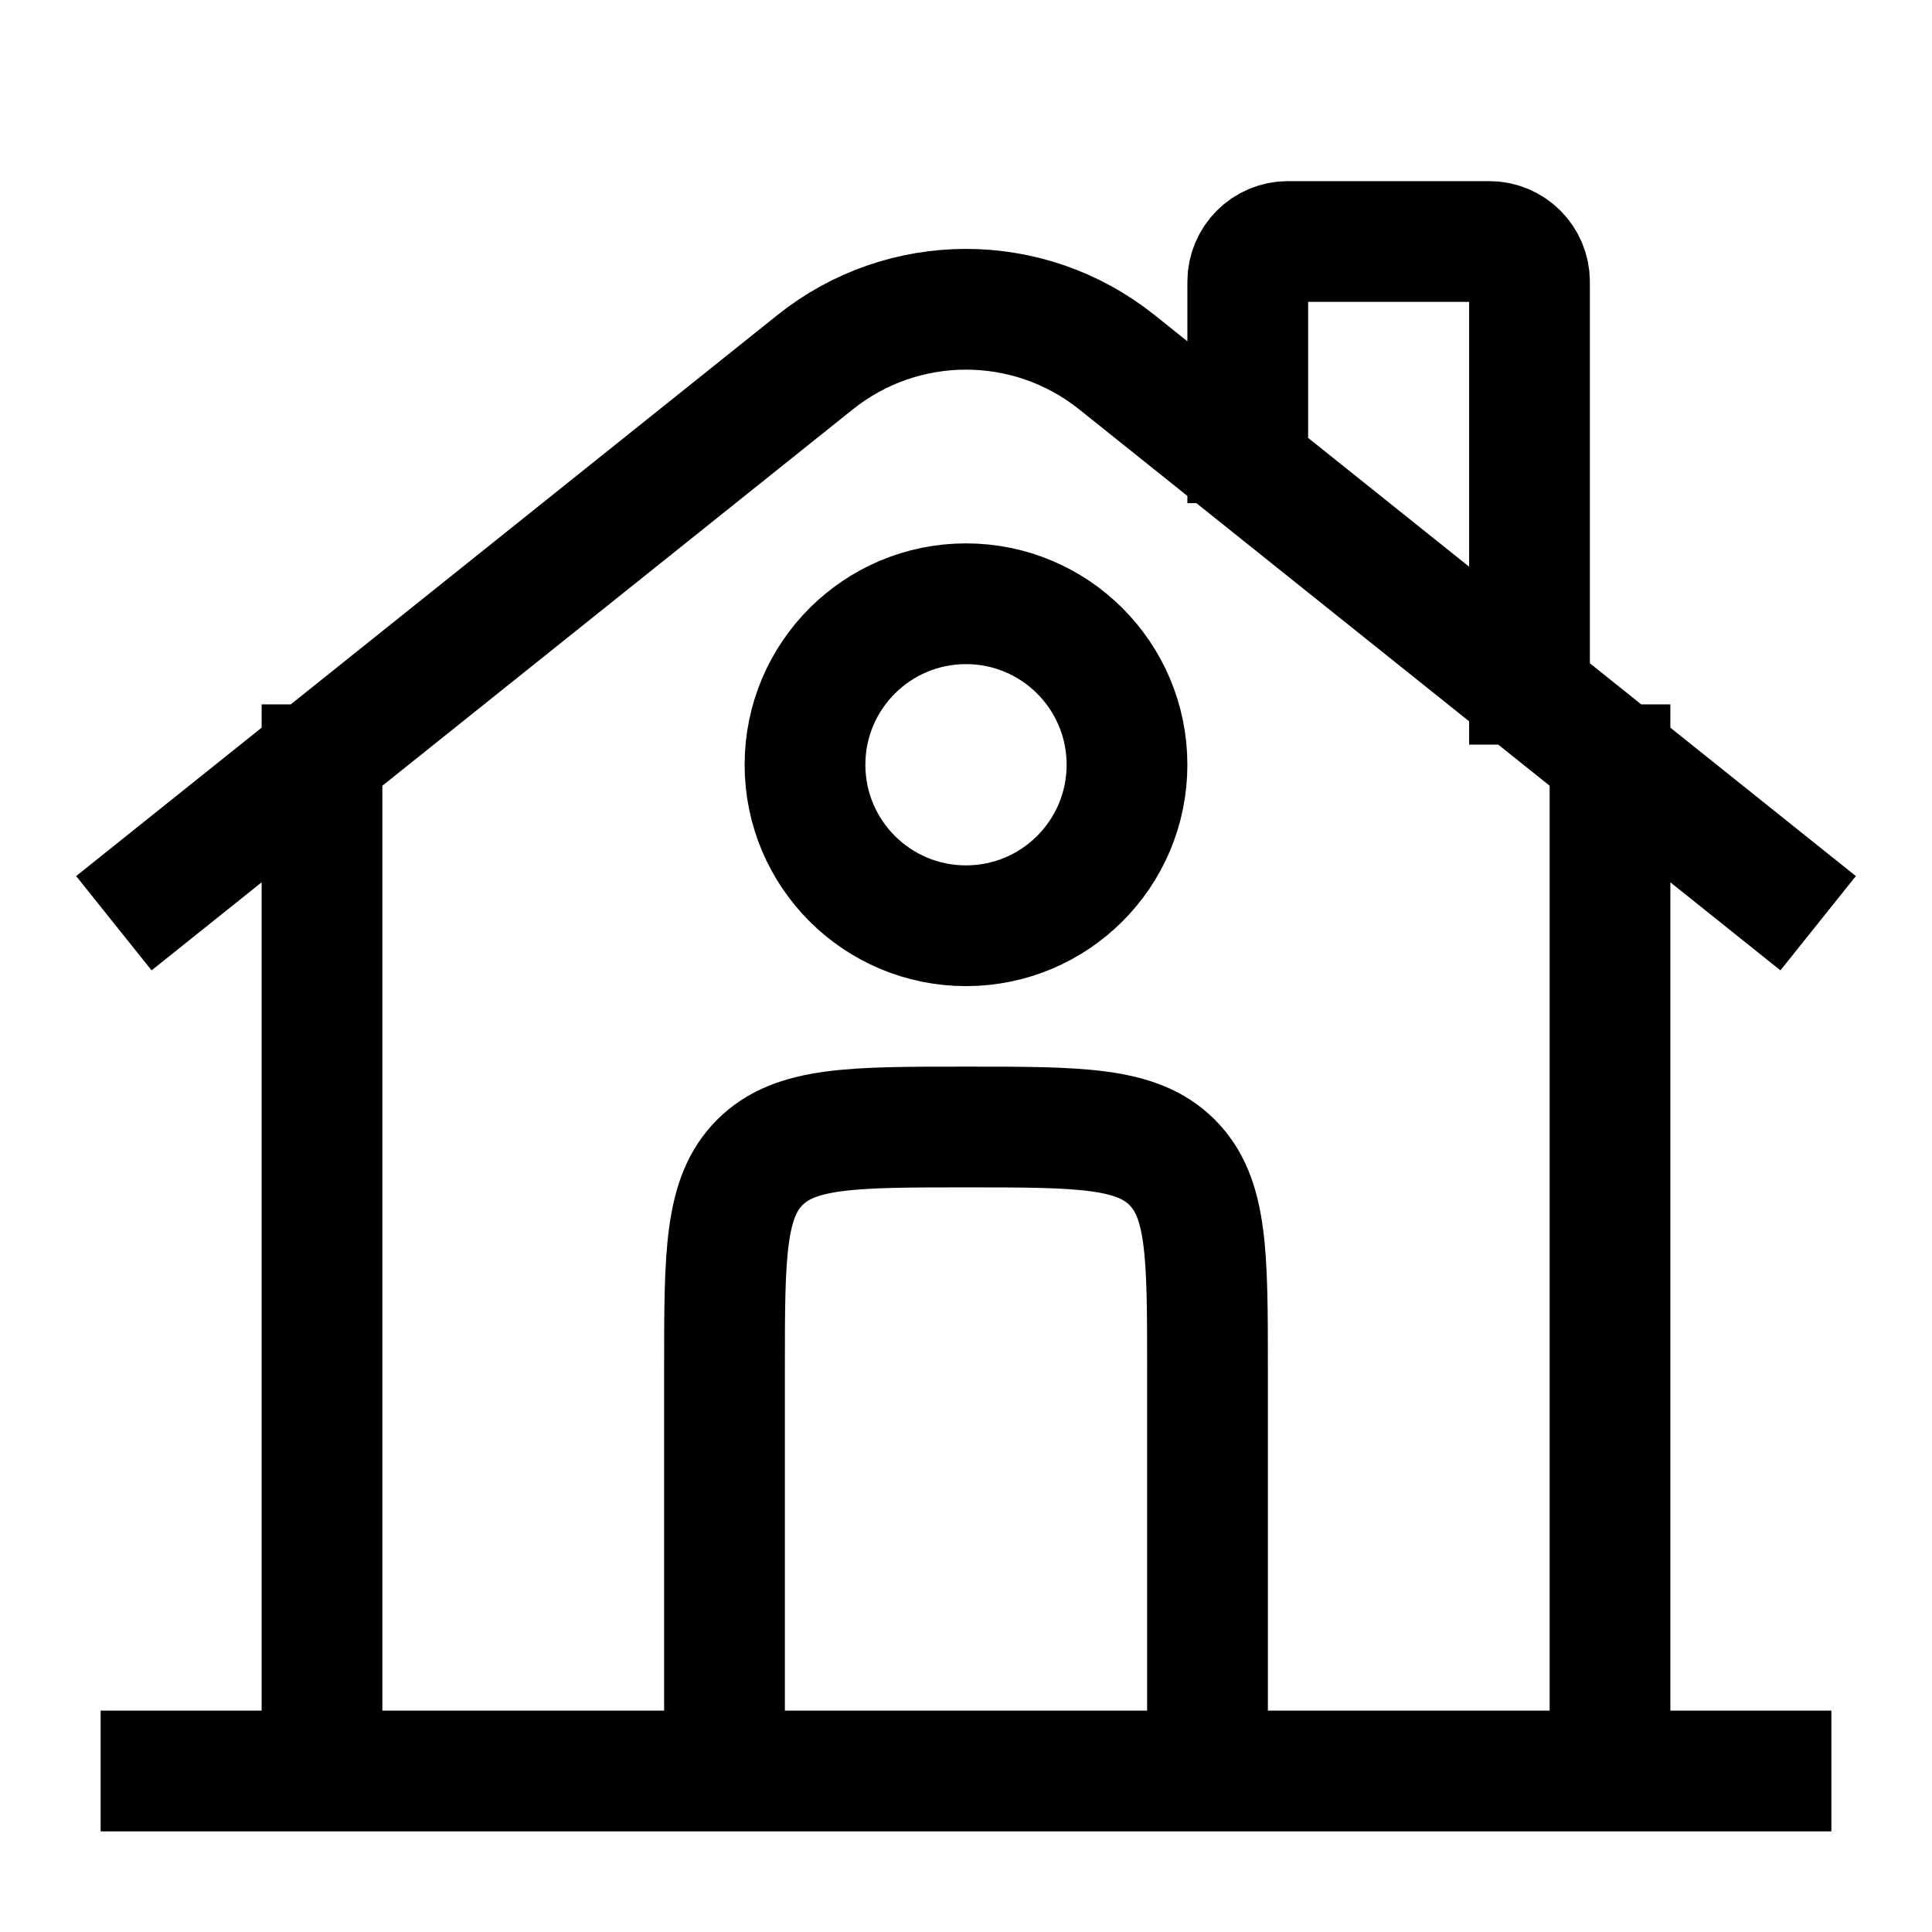
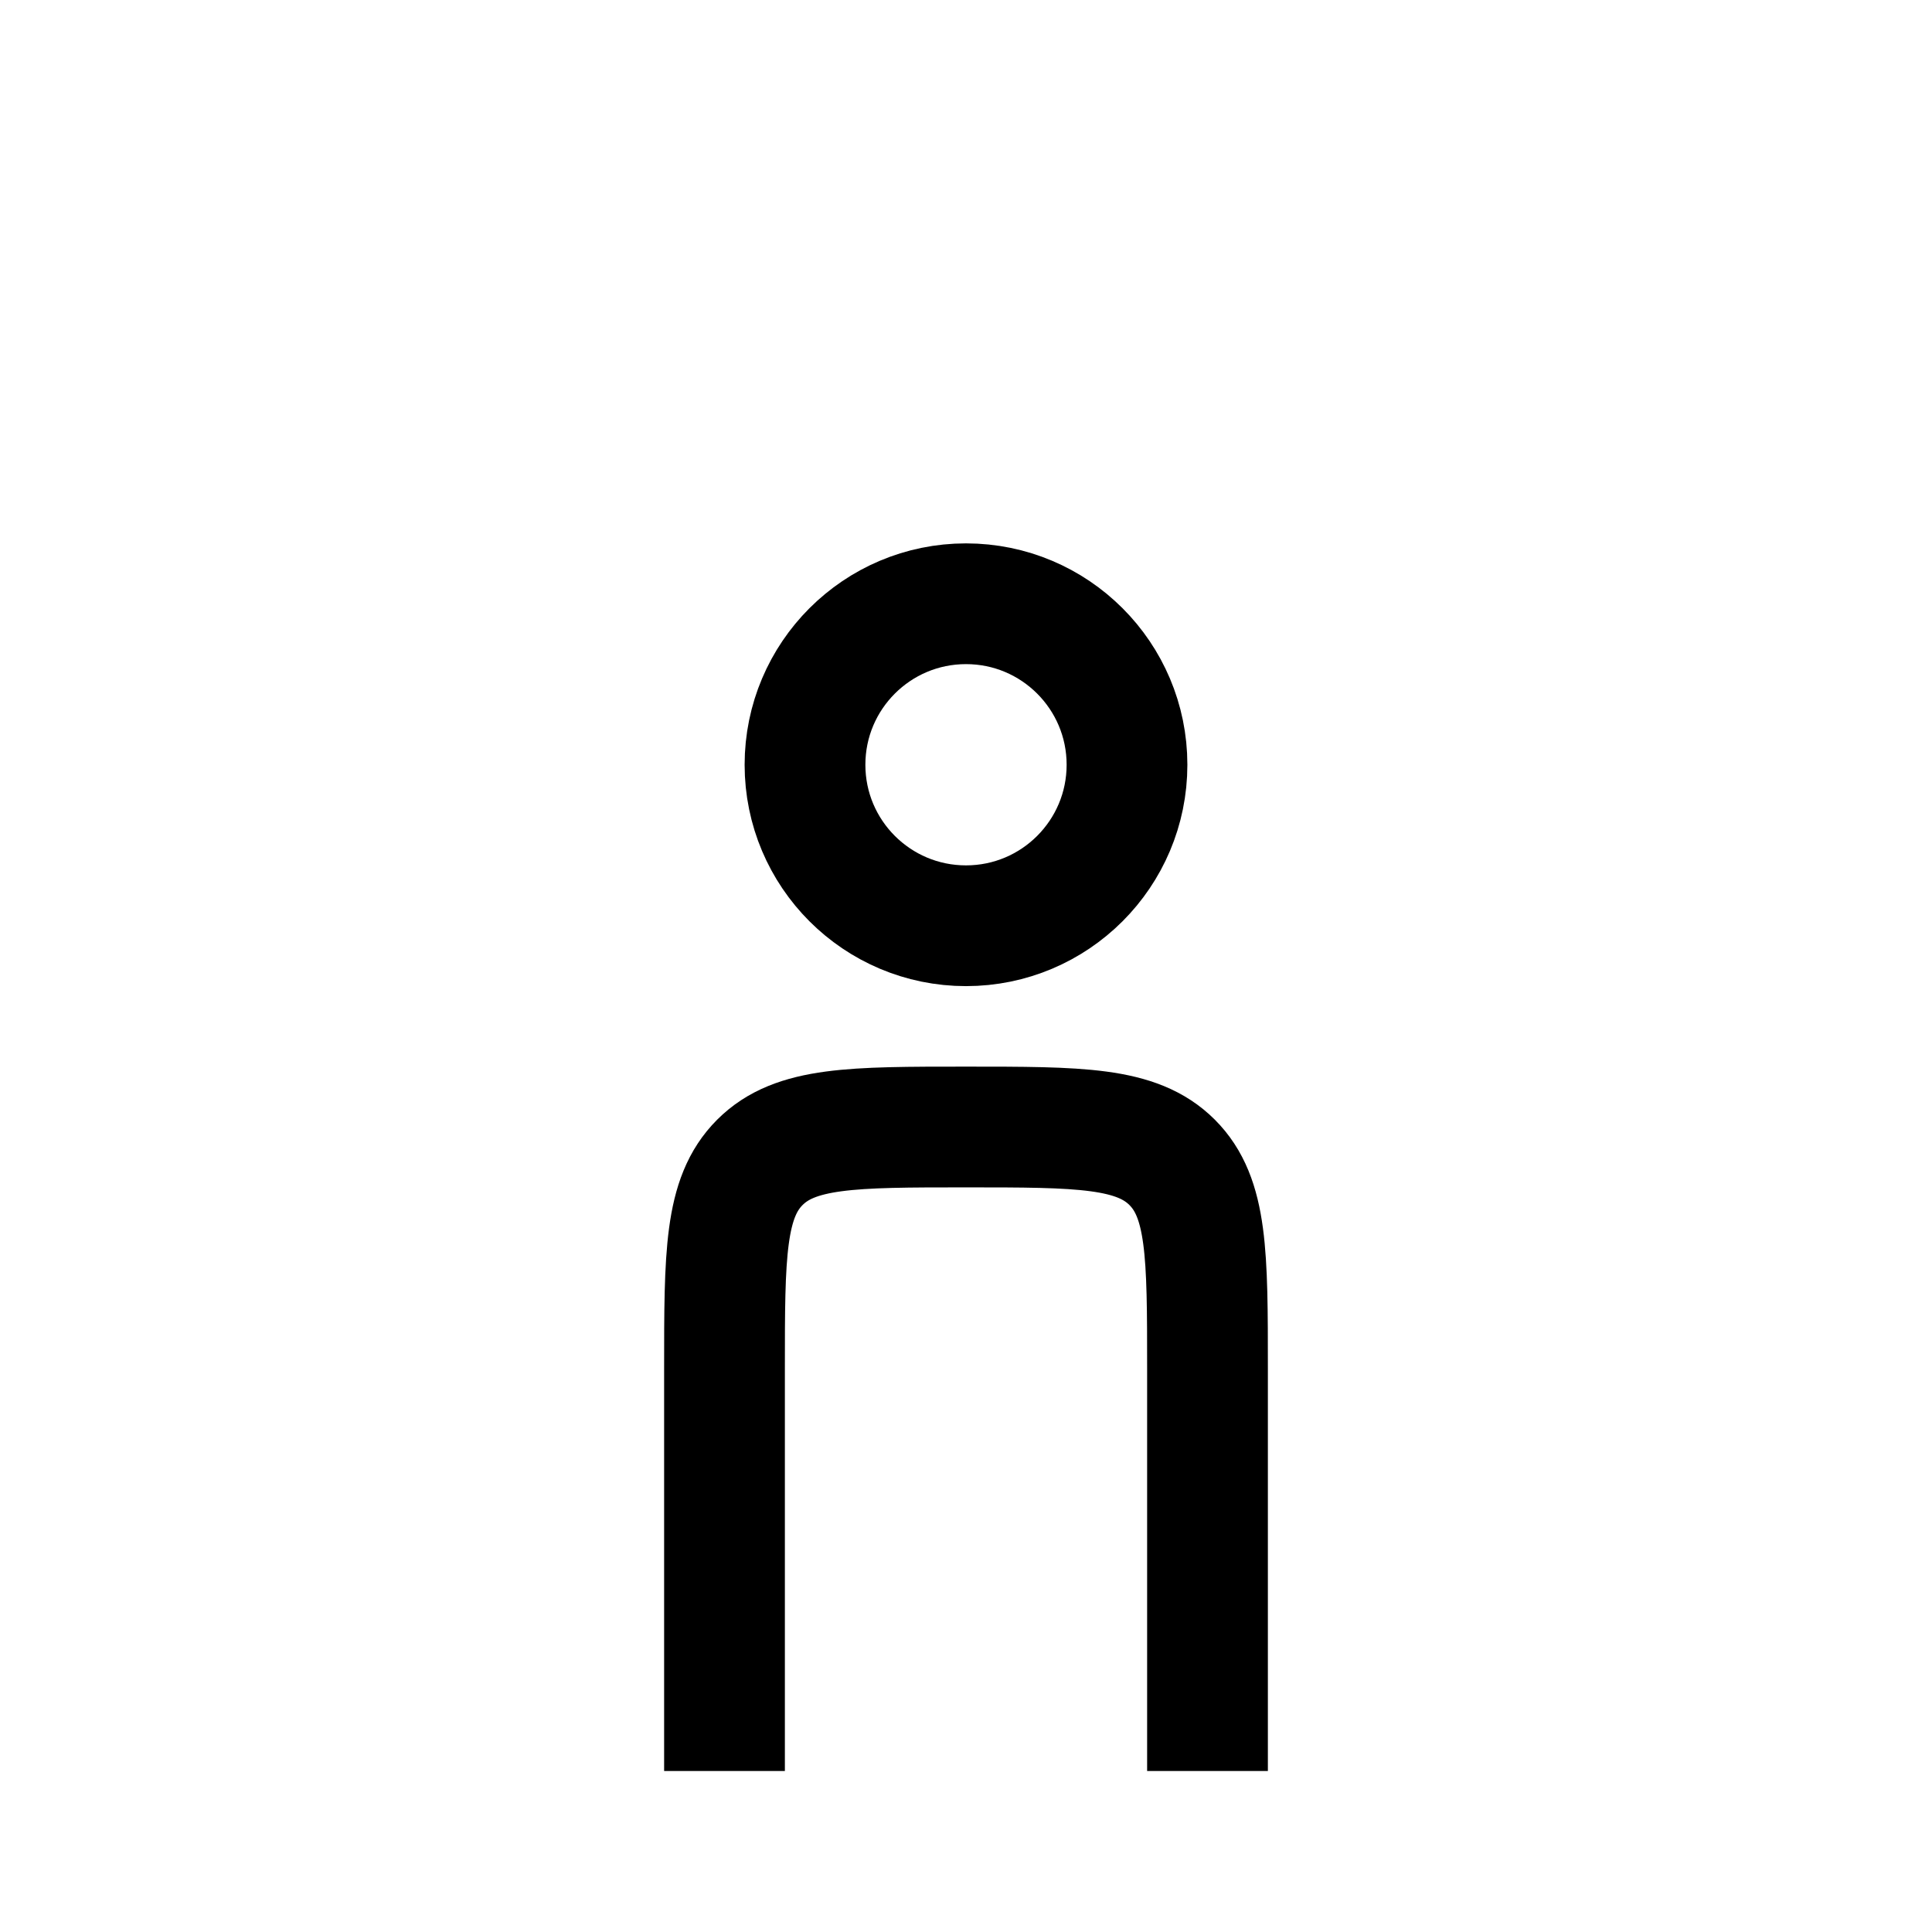
<svg xmlns="http://www.w3.org/2000/svg" width="800" height="800">
  <g fill="none" stroke="#000" stroke-width="1.5">
-     <path stroke-linecap="square" stroke-width="50" d="M733.333 733.333H66.667M66.667 366.667l270.863-216.69c36.523-29.217 88.417-29.217 124.94 0h0l270.863 216.69M516.667 183.333v-66.666c0-9.205 7.463-16.667 16.666-16.667h83.334c9.203 0 16.666 7.462 16.666 16.667h0v166.666M133.333 733.333V316.667M666.667 733.333V316.667" />
    <path stroke-width="50" d="M500 733.333V566.667c0-47.14 0-70.71-14.643-85.357-14.647-14.643-38.217-14.643-85.357-14.643s-70.71 0-85.355 14.643C300 495.957 300 519.527 300 566.667v166.666M466.667 316.667c0 36.82-29.847 66.666-66.667 66.666s-66.667-29.846-66.667-66.666C333.333 279.847 363.18 250 400 250s66.667 29.848 66.667 66.667z" />
  </g>
</svg>